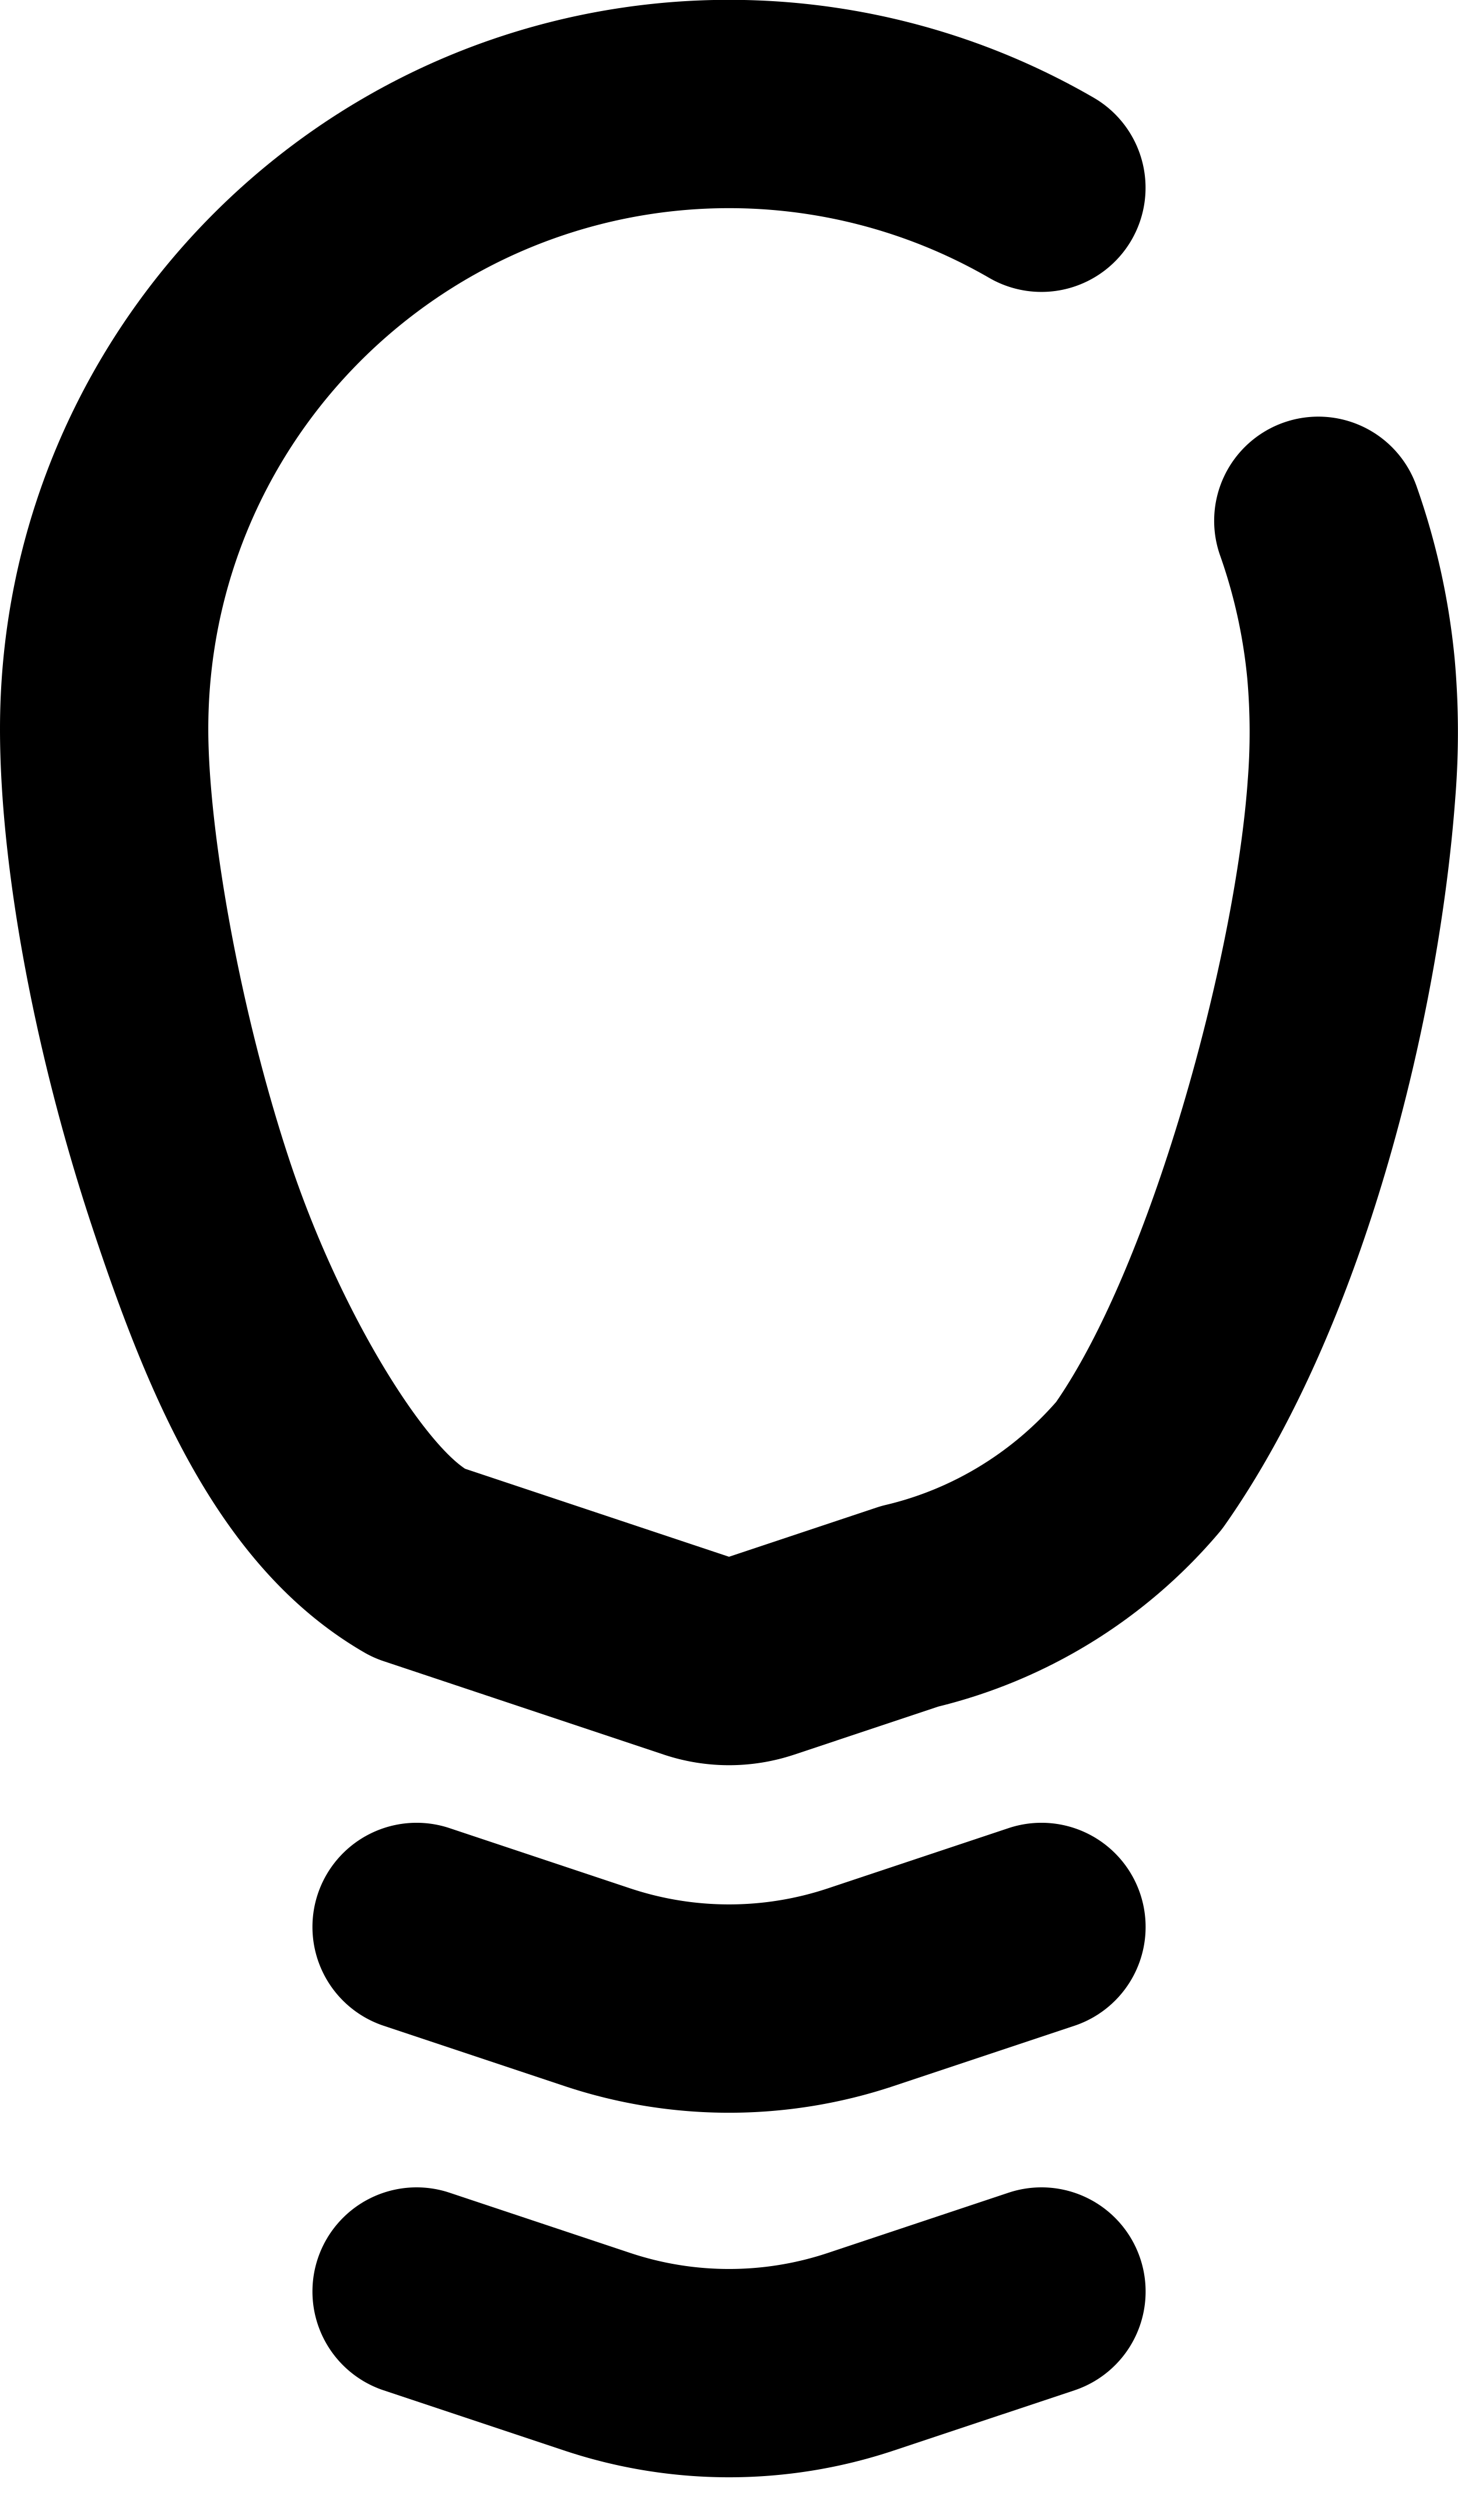
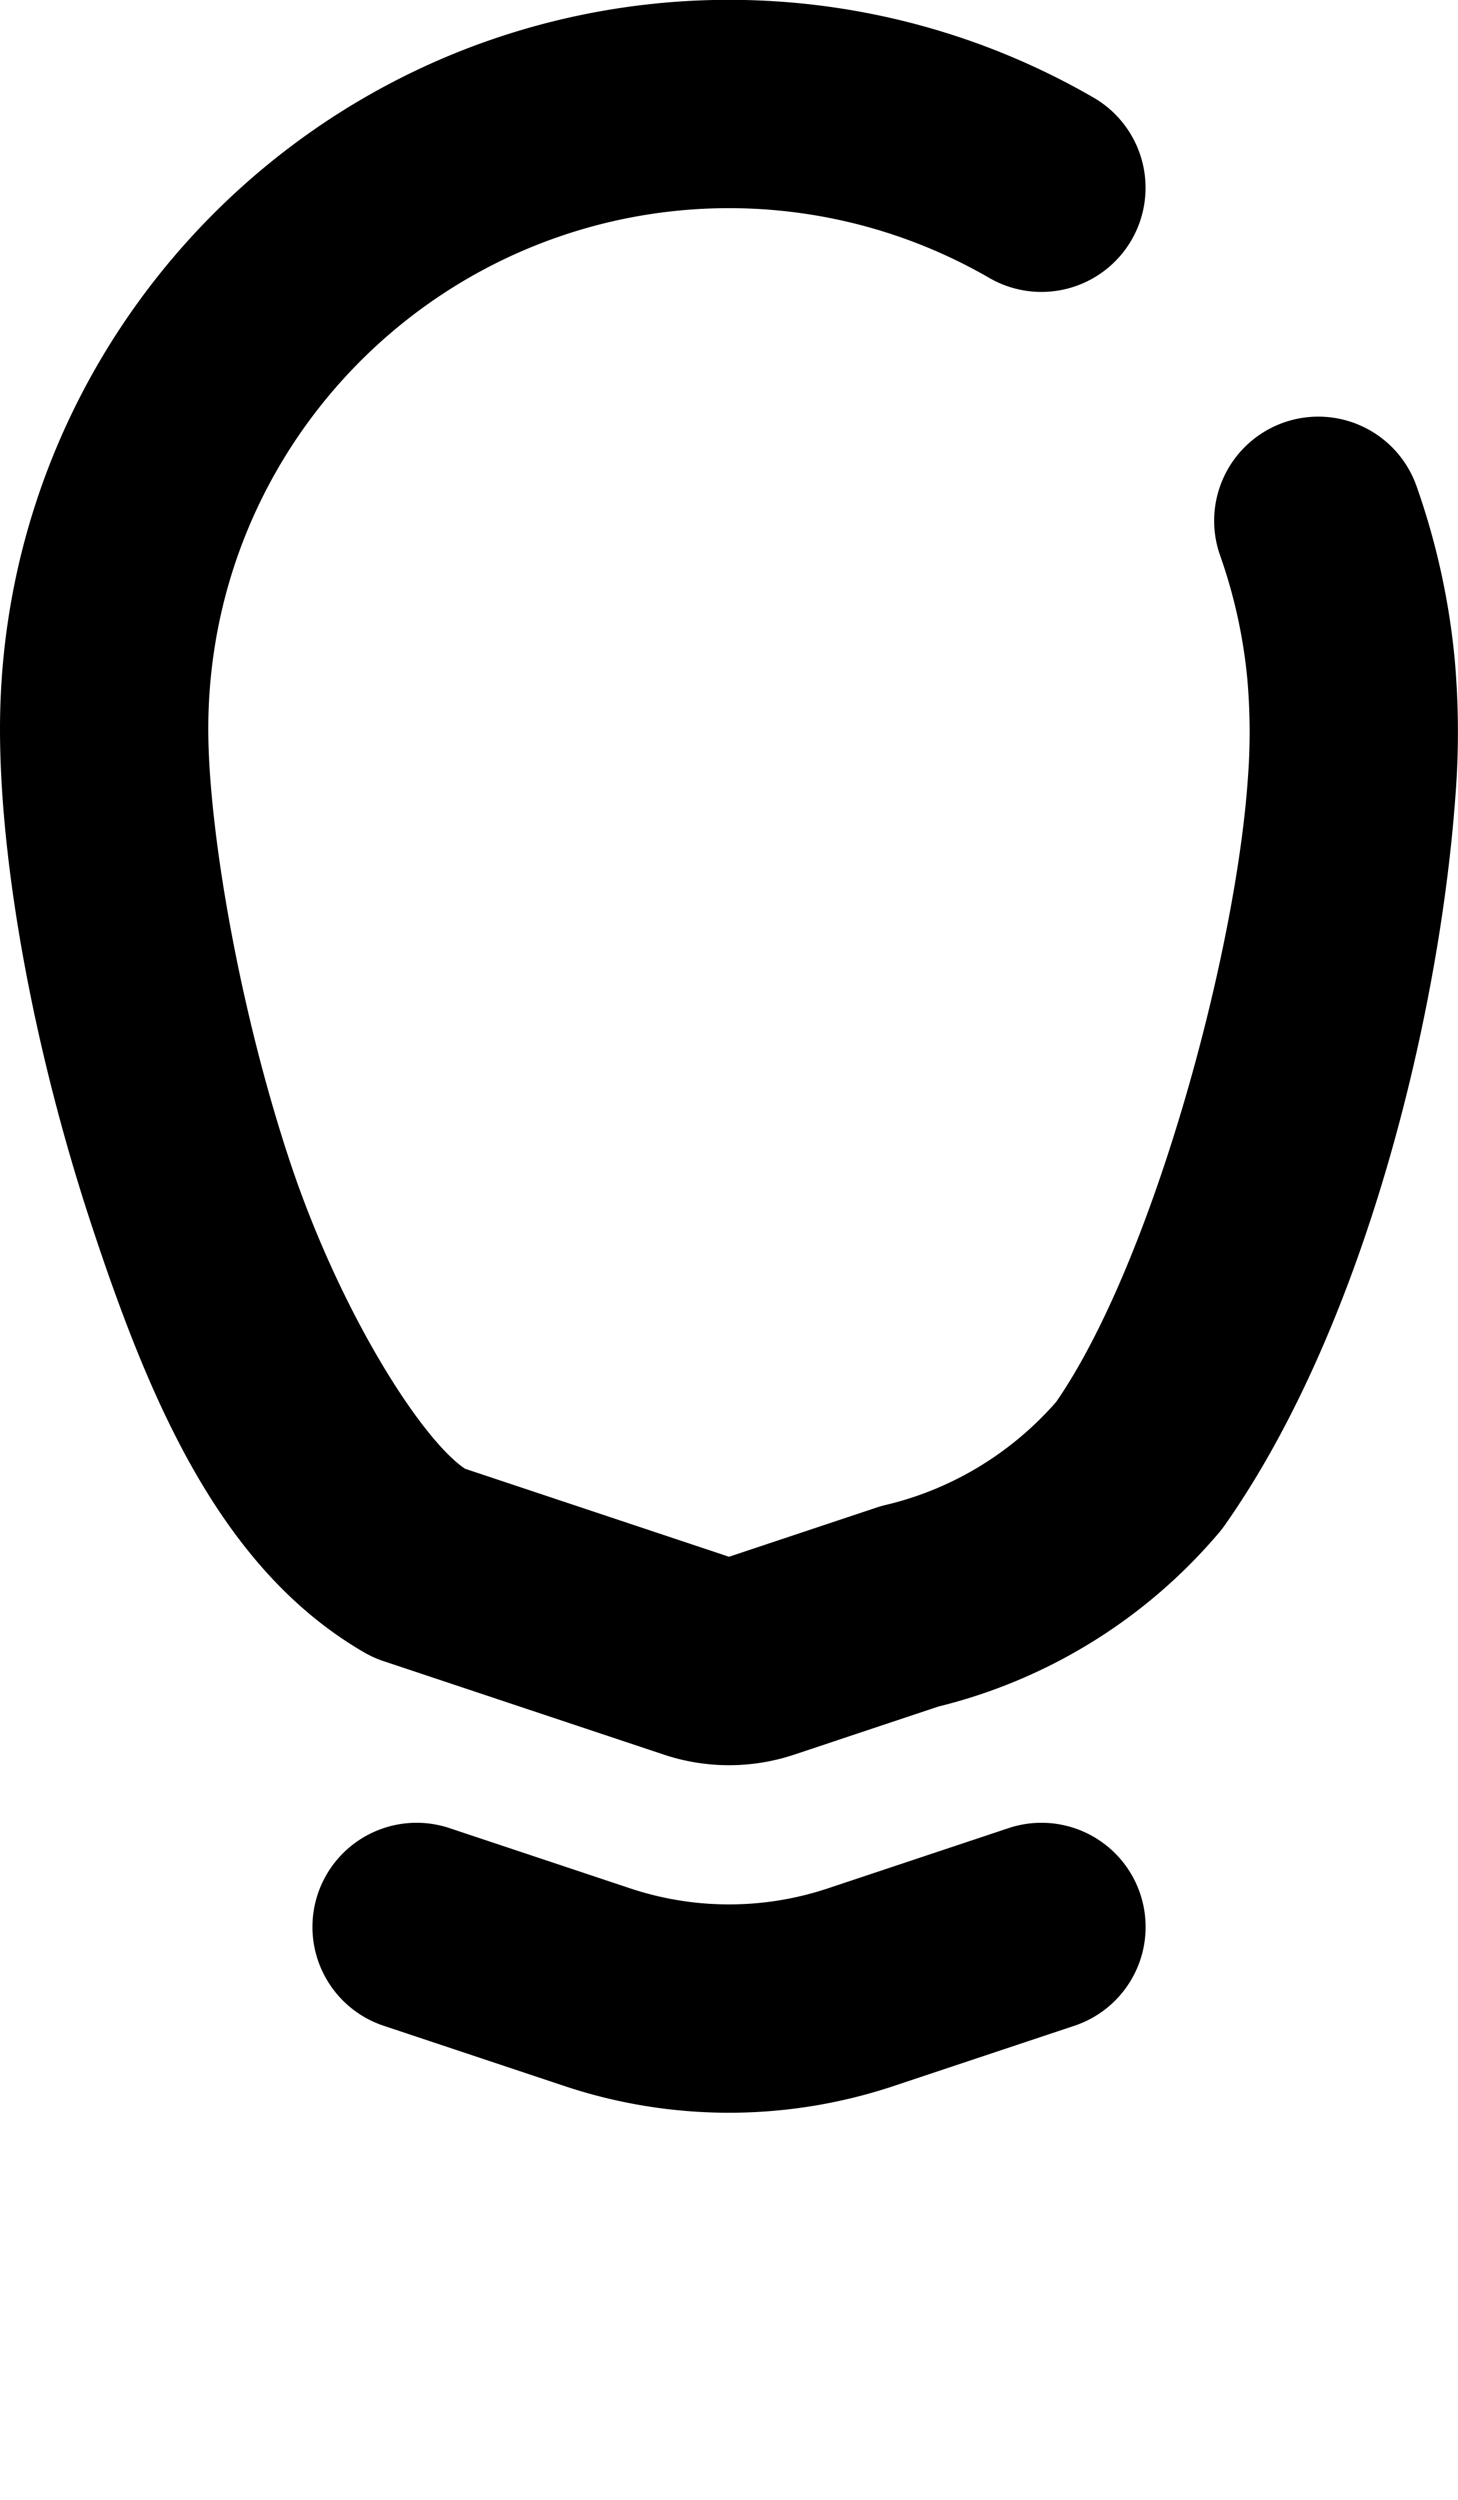
<svg xmlns="http://www.w3.org/2000/svg" width="350" height="600" viewBox="0 0 92.604 158.75" version="1.1" id="svg1">
  <defs id="defs1" />
  <g id="layer1">
    <path style="stroke-linecap:round;stroke-linejoin:round;paint-order:markers fill stroke" d="M 46.303,-0.01 C 41.181,-0.01 36.057,0.839 31.15,2.537 12.999,8.82 0,26.099 0,46.303 0,54.845 2.114,66.586 5.805,77.768 9.496,88.949 13.986,99.644 23.141,104.941 a 6.615,6.615 0 0 0 1.221,0.549 l 17.807,5.938 c 2.683,0.894 5.586,0.894 8.27,0 l 9.432,-3.145 -0.57,0.162 c 7.07,-1.67 13.421,-5.563 18.117,-11.105 a 6.615,6.615 0 0 0 0.363,-0.469 c 8.915,-12.669 13.631,-32.418 14.65,-46.195 0.236,-2.934 0.224,-5.883 -0.037,-8.814 a 6.615,6.615 0 0 0 -0.004,-0.047 C 92.023,38.018 91.198,34.347 89.969,30.869 a 6.615,6.615 0 0 0 -8.441,-4.033 6.615,6.615 0 0 0 -4.033,8.441 c 0.874,2.472 1.46,5.078 1.723,7.787 0.193,2.182 0.202,4.377 0.025,6.561 a 6.615,6.615 0 0 0 -0.002,0.047 C 78.415,60.877 73.143,80.253 67.08,89.031 64.235,92.278 60.465,94.576 56.258,95.57 A 6.615,6.615 0 0 0 55.688,95.732 L 46.303,98.861 29.541,93.273 C 26.778,91.441 21.556,83.283 18.367,73.621 15.104,63.734 13.229,52.449 13.229,46.303 c 0,-14.537 9.32,-26.788 22.25,-31.264 7.013,-2.427 14.634,-2.427 21.646,0 1.995,0.691 3.906,1.568 5.709,2.611 a 6.615,6.615 0 0 0 9.037,-2.414 6.615,6.615 0 0 0 -2.414,-9.037 C 66.931,4.738 64.254,3.507 61.453,2.537 56.546,0.839 51.425,-0.01 46.303,-0.01 Z" id="path1" />
-     <path style="stroke-linecap:round;stroke-linejoin:round;paint-order:markers fill stroke" d="m 28.551,139.246 a 6.615,6.615 0 0 0 -8.367,4.184 6.615,6.615 0 0 0 4.184,8.367 l 11.477,3.824 c 6.788,2.263 14.128,2.263 20.916,0 l 11.479,-3.824 a 6.615,6.615 0 0 0 4.184,-8.367 6.615,6.615 0 0 0 -8.367,-4.184 l -11.477,3.826 c -4.074,1.358 -8.477,1.358 -12.551,0 z" id="path4" />
    <path style="stroke-linecap:round;stroke-linejoin:round;paint-order:markers fill stroke" d="m 28.551,116.094 a 6.615,6.615 0 0 0 -8.367,4.184 6.615,6.615 0 0 0 4.184,8.367 l 11.477,3.826 c 6.788,2.263 14.128,2.263 20.916,0 l 11.479,-3.826 a 6.615,6.615 0 0 0 4.184,-8.367 6.615,6.615 0 0 0 -8.367,-4.184 l -11.477,3.826 c -4.074,1.358 -8.477,1.358 -12.551,0 z" id="path4-5" />
  </g>
</svg>